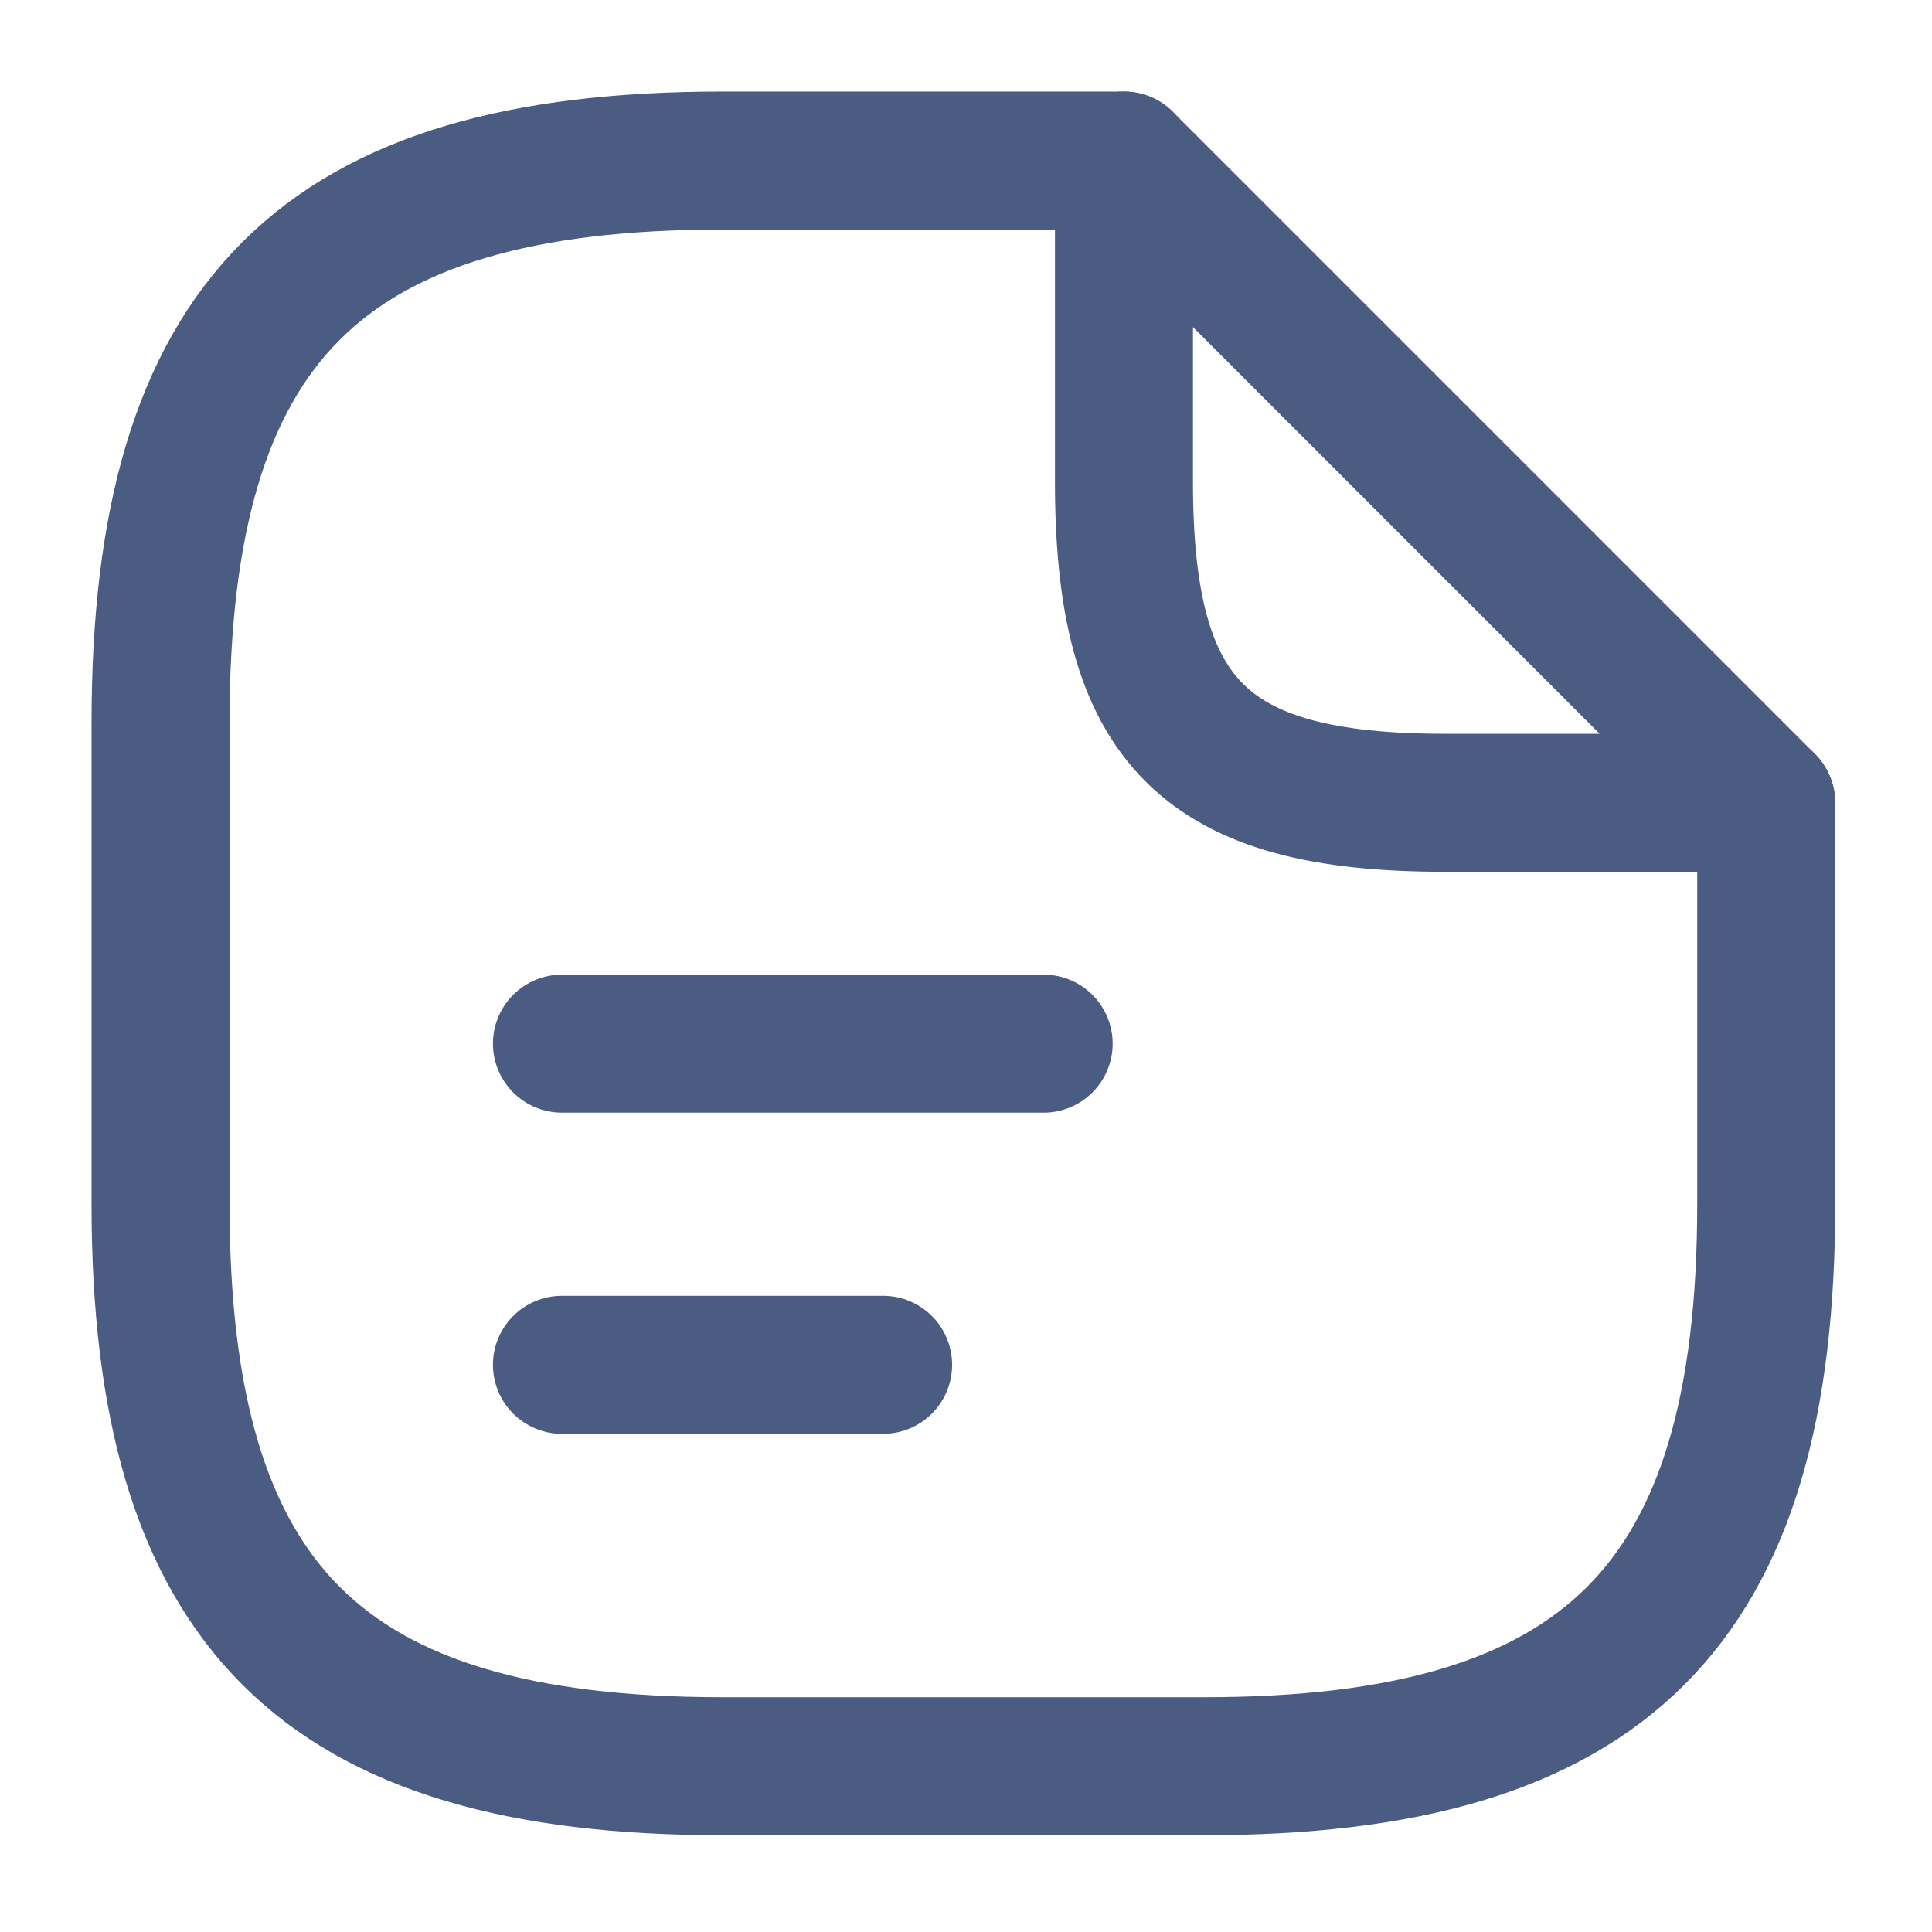
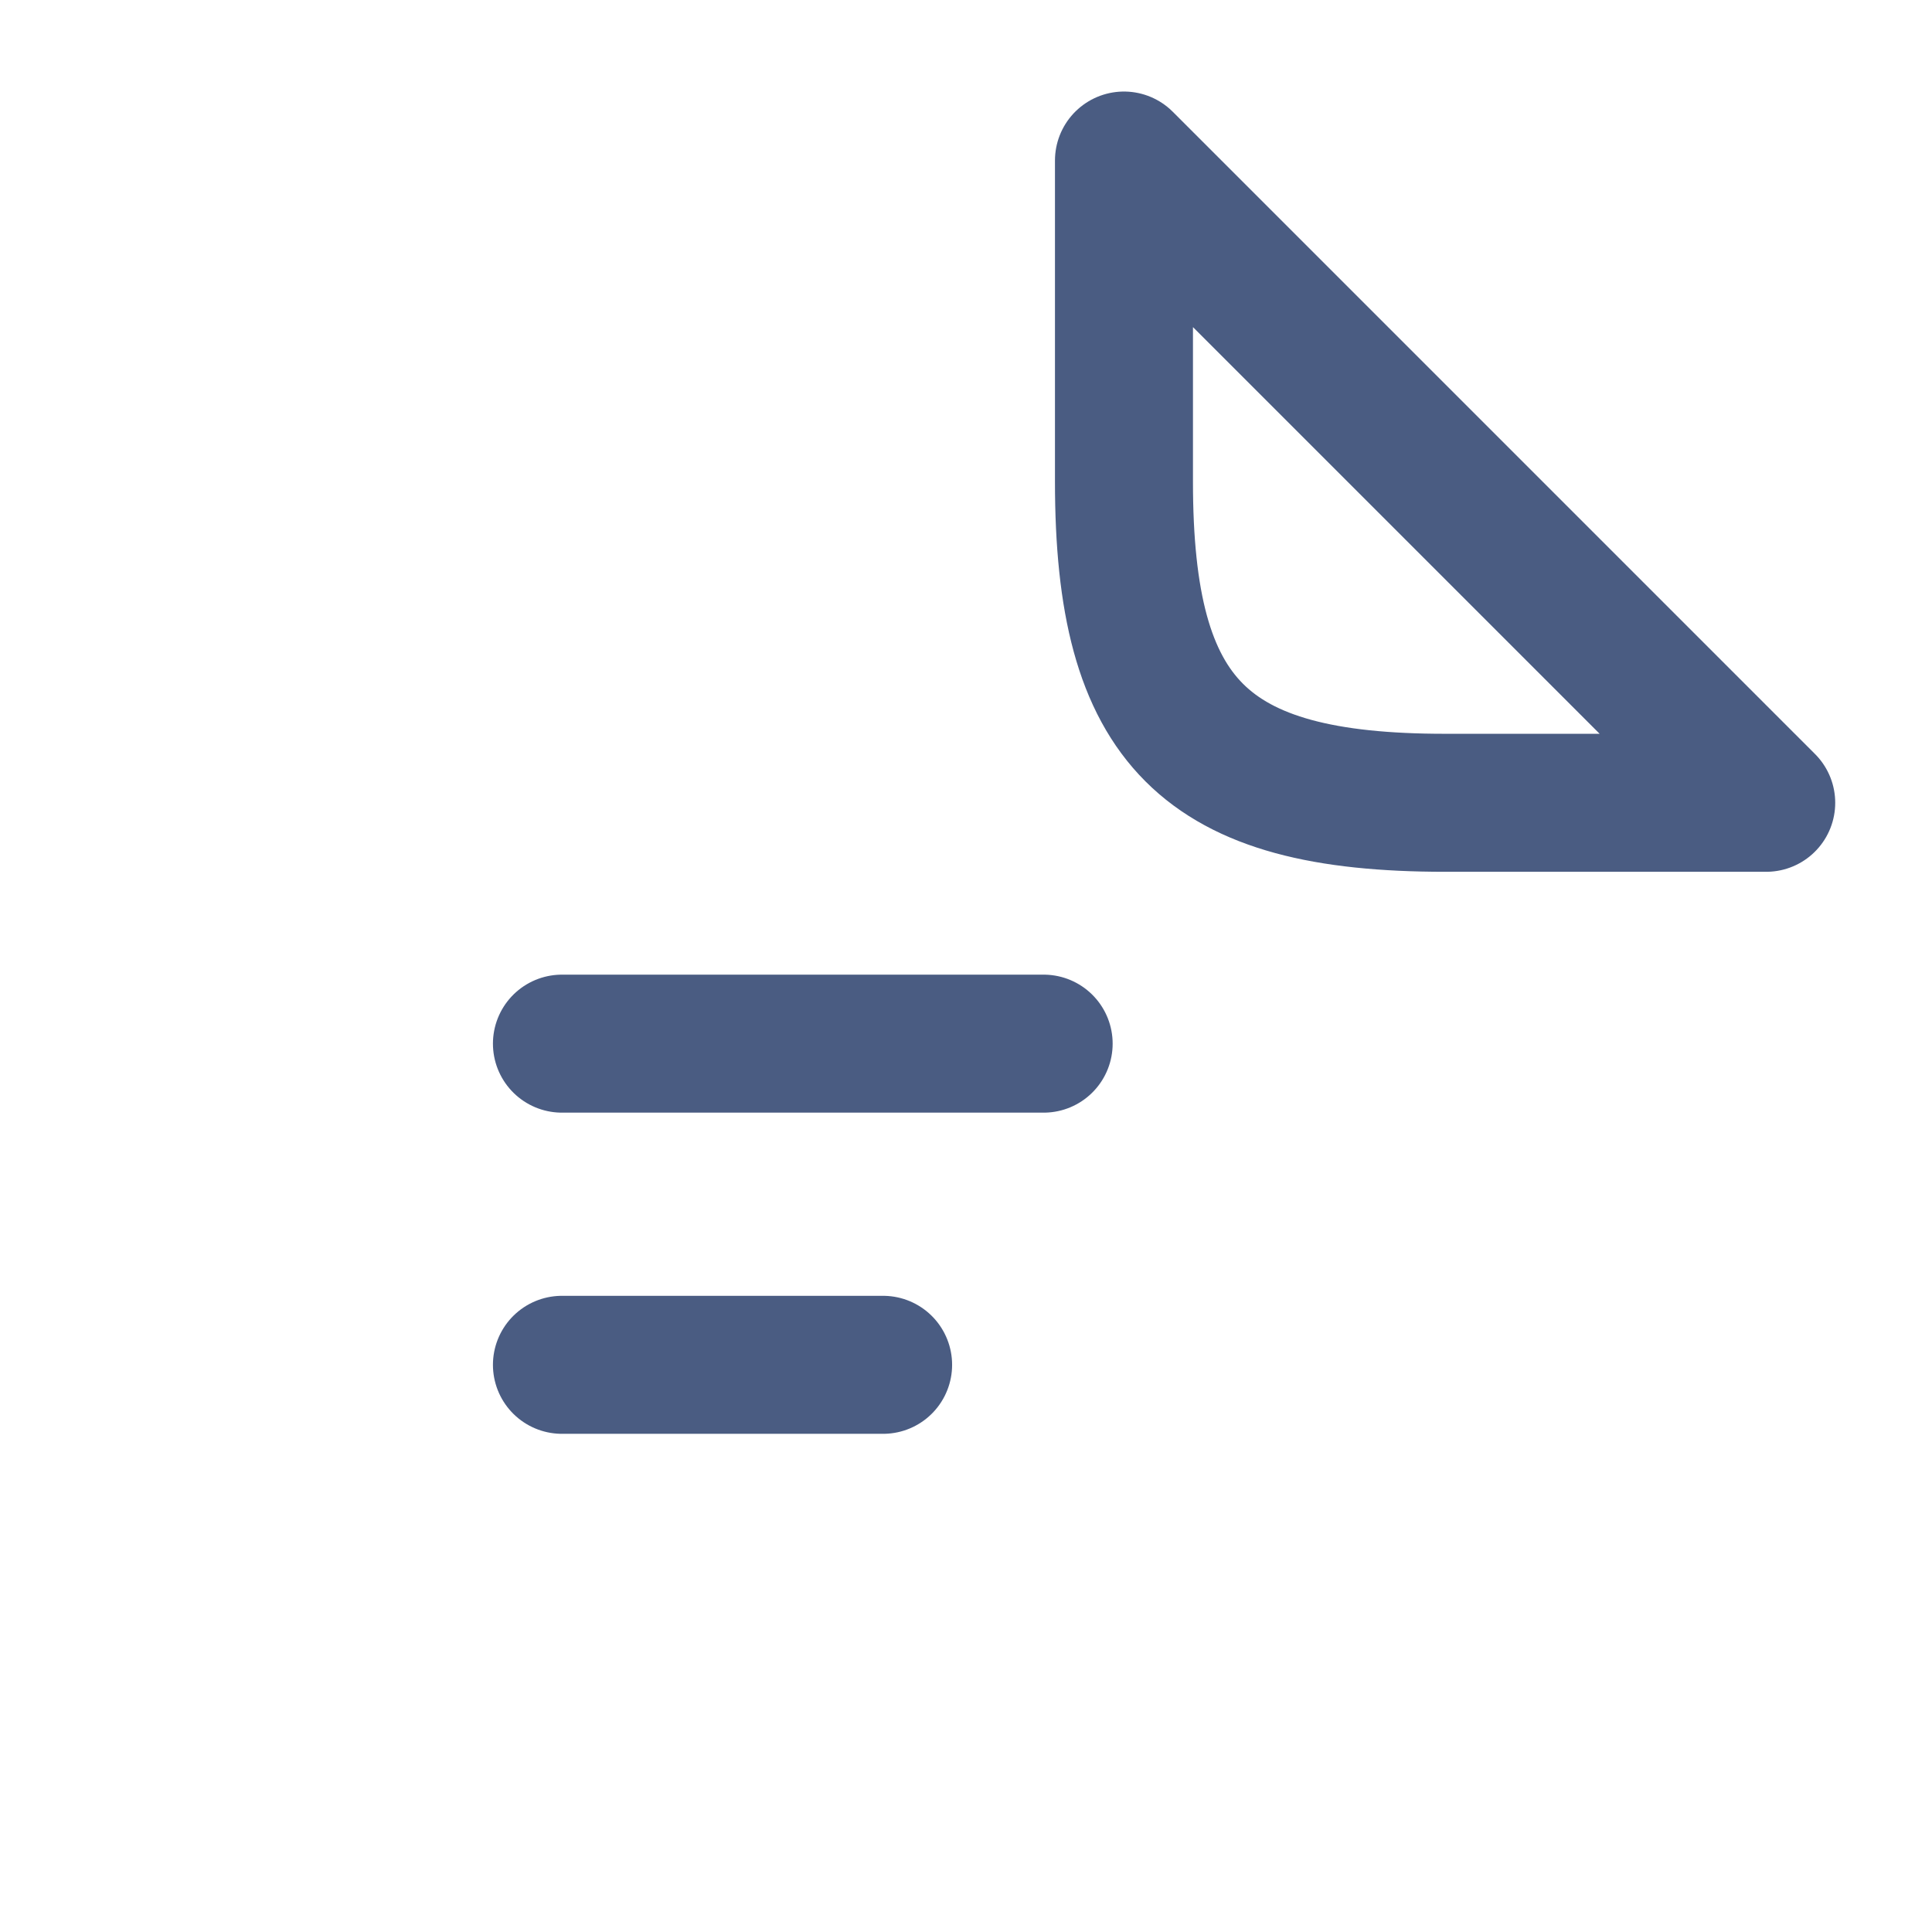
<svg xmlns="http://www.w3.org/2000/svg" fill="none" viewBox="0 0 21 21" height="21" width="21">
-   <path stroke-linejoin="round" stroke-linecap="round" stroke-width="1.5" stroke="#4a5c82" d="M19.198 8.726V13.089C19.198 17.453 17.453 19.198 13.089 19.198H7.854C3.491 19.198 1.745 17.453 1.745 13.089V7.854C1.745 3.49 3.491 1.745 7.854 1.745H12.217" />
  <path stroke-linejoin="round" stroke-linecap="round" stroke-width="1.5" stroke="#4a5c82" d="M19.198 8.726H15.707C13.09 8.726 12.217 7.854 12.217 5.236V1.745L19.198 8.726Z" />
  <path stroke-linejoin="round" stroke-linecap="round" stroke-width="1.5" stroke="#4a5c82" d="M6.108 11.344H11.344" />
  <path stroke-linejoin="round" stroke-linecap="round" stroke-width="1.5" stroke="#4a5c82" d="M6.108 14.835H9.599" />
</svg>